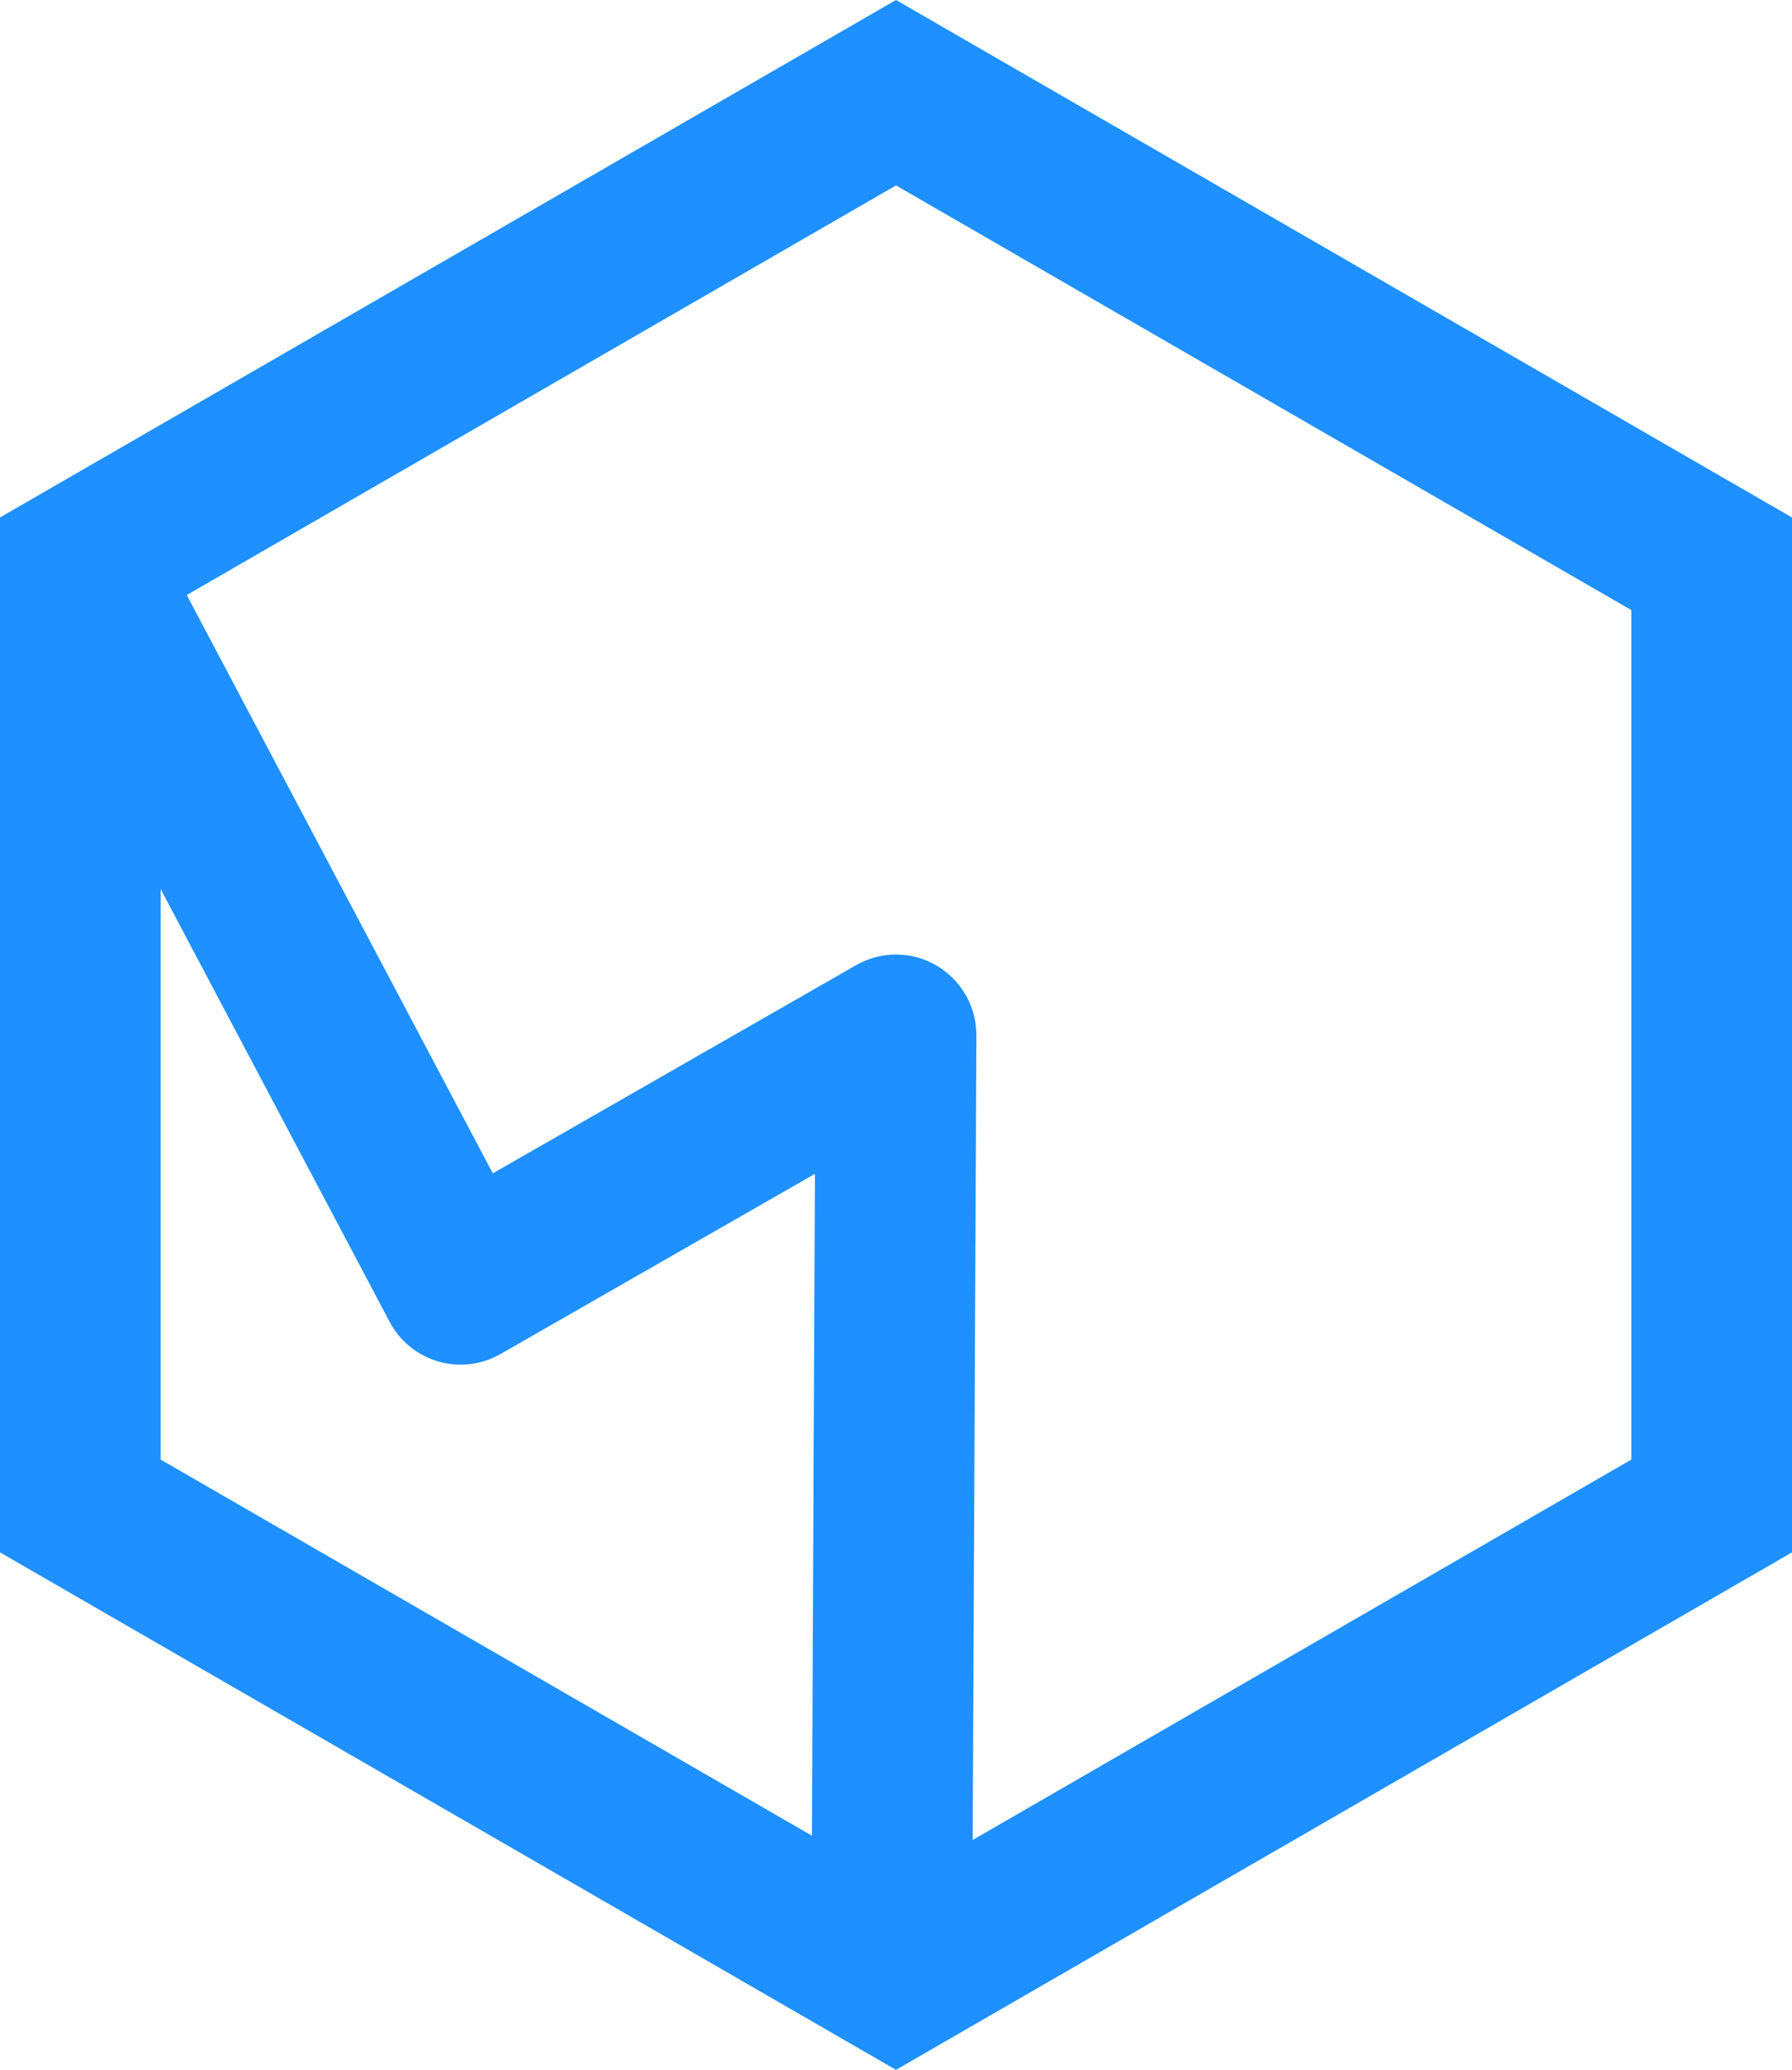
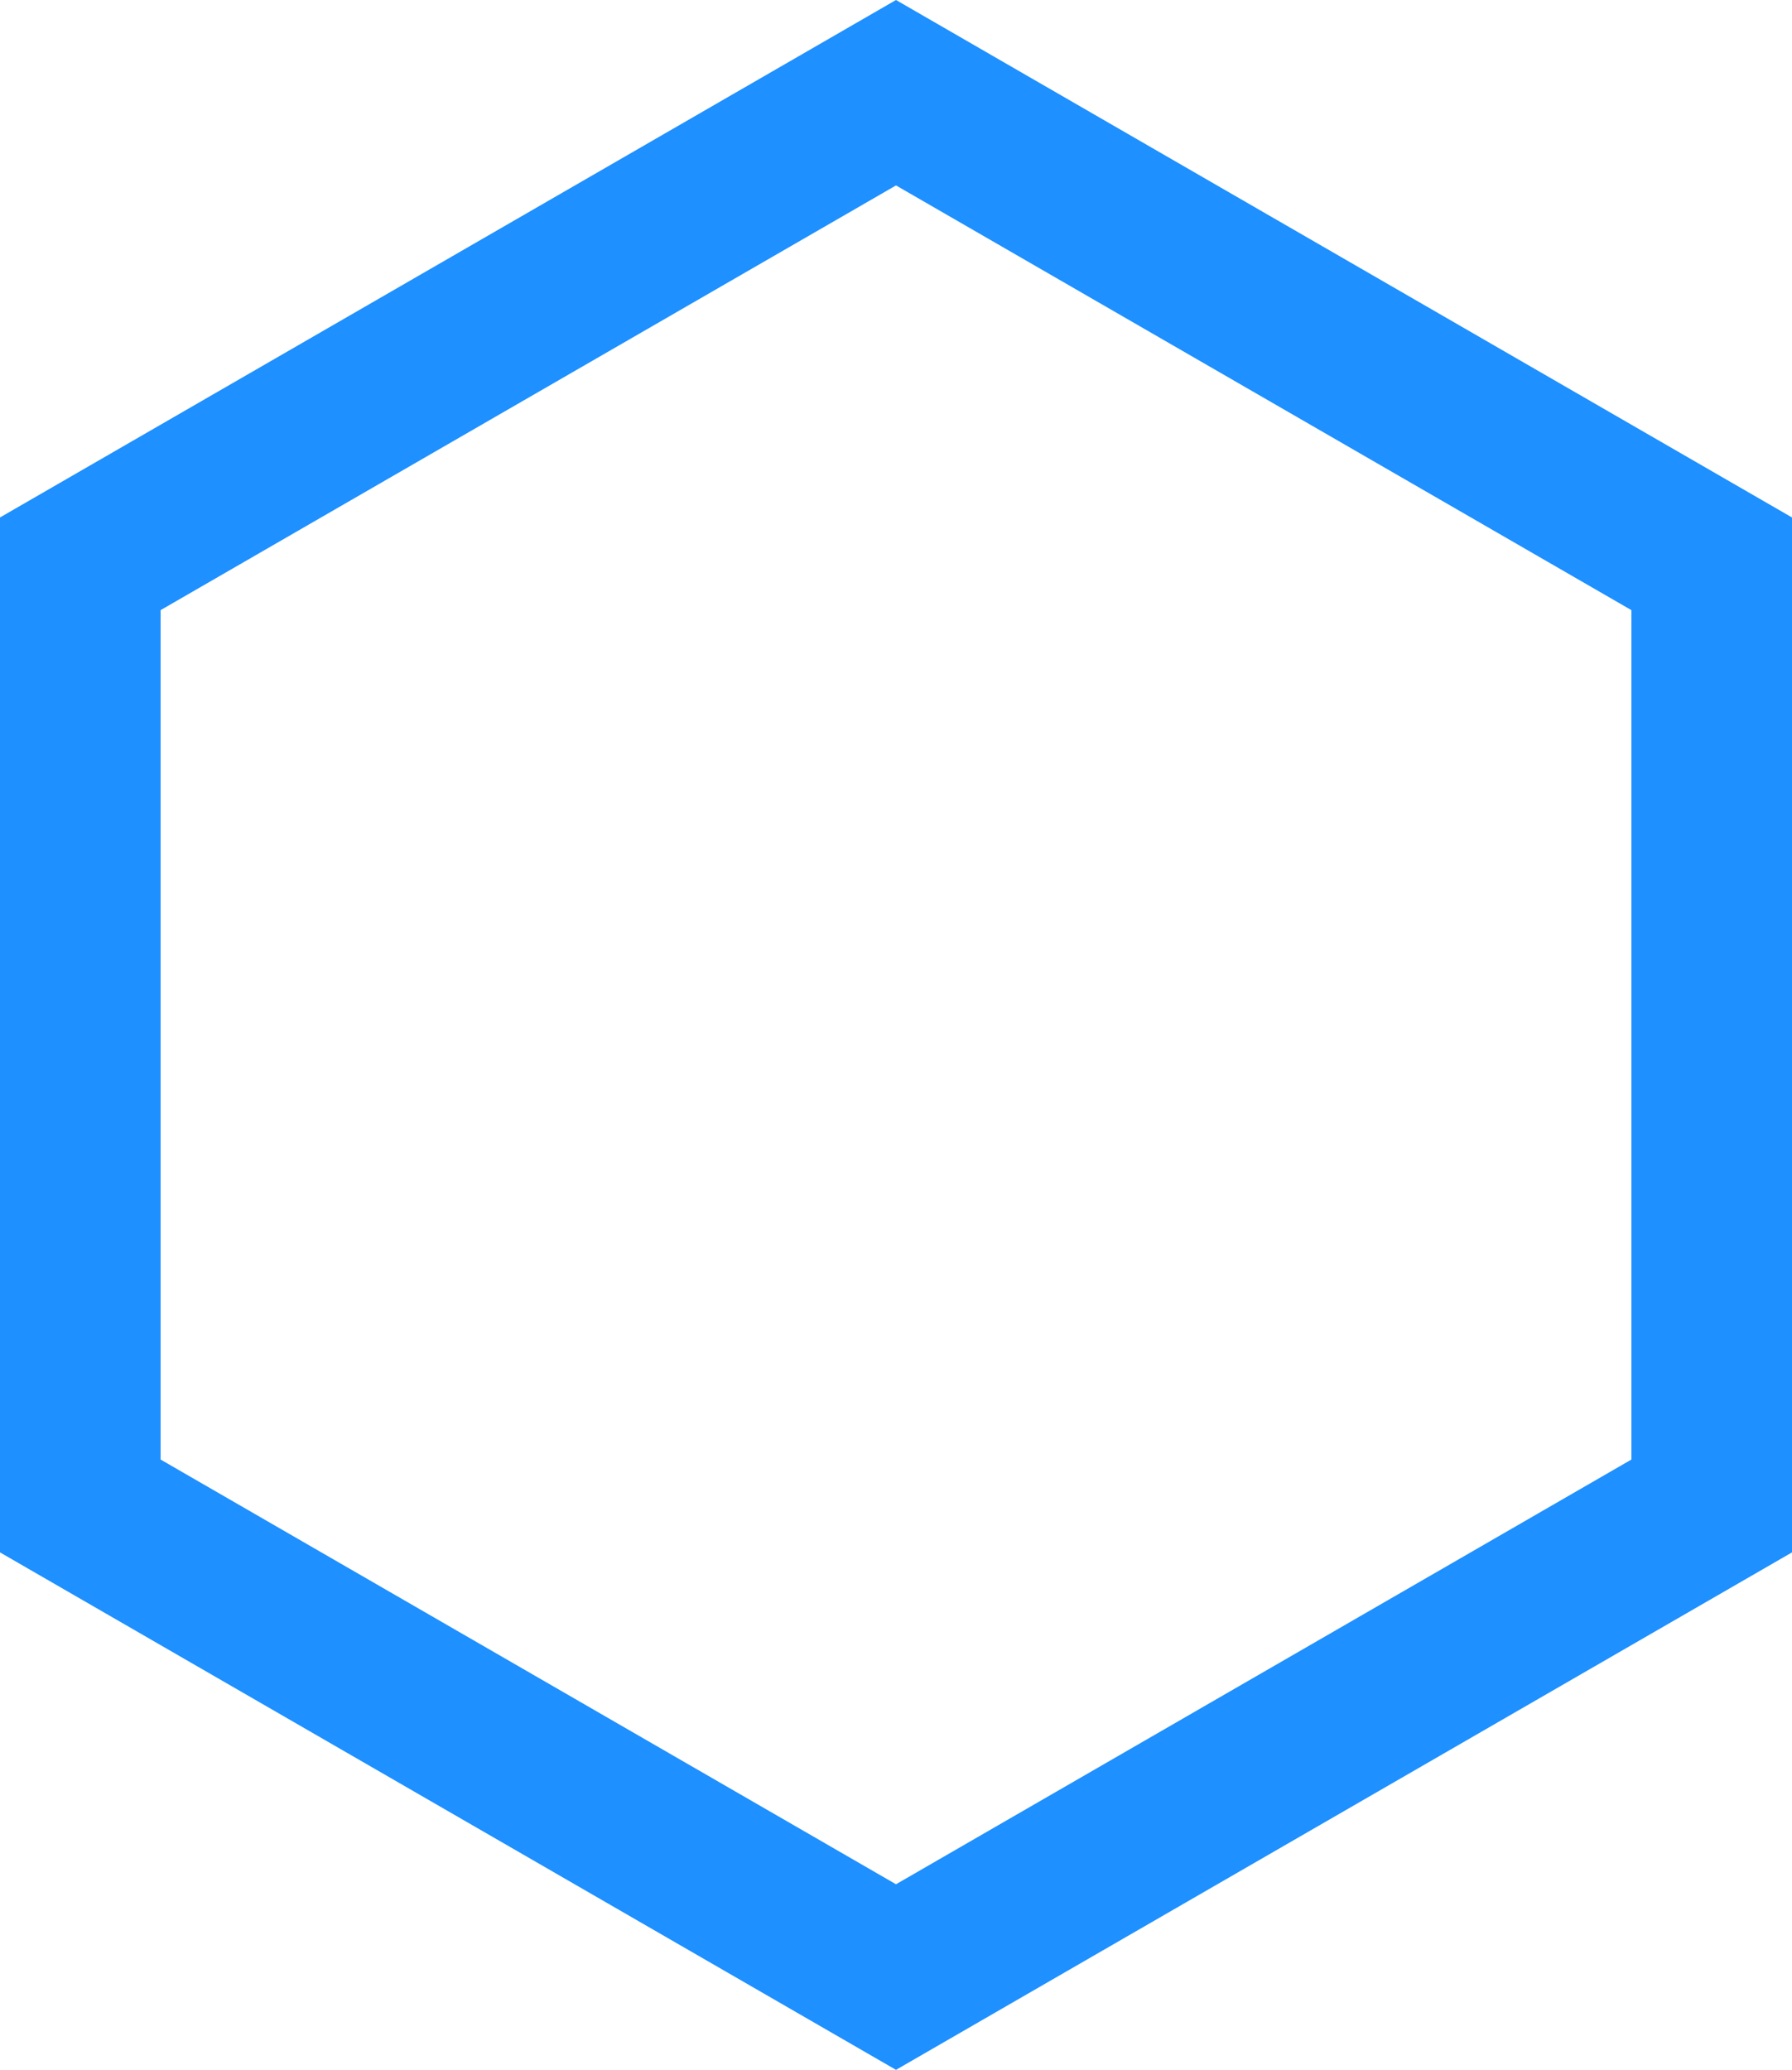
<svg xmlns="http://www.w3.org/2000/svg" id="a" viewBox="0 0 212 244.8">
  <defs>
    <style>.b{fill:#1e90ff;}</style>
  </defs>
  <path class="b" d="M106,21.93l87,50.23v100.46l-87,50.23-87-50.23v-100.46L106,21.93ZM106,0L0,61.2v122.4l106,61.2,106-61.2V61.2L106,0Z" />
-   <path class="b" d="M105.5,240.39h-.05c-5.25-.02-9.48-4.3-9.46-9.54l.42-92.02-37.2,21.31c-2.23,1.28-4.89,1.6-7.36.88-2.47-.72-4.55-2.4-5.75-4.68L1.11,71.34c-2.46-4.64-.69-10.39,3.95-12.84,4.64-2.45,10.39-.69,12.84,3.95l40.4,76.32,42.98-24.62c2.95-1.69,6.57-1.68,9.51.04,2.93,1.71,4.73,4.86,4.72,8.25l-.5,108.5c-.02,5.23-4.27,9.46-9.5,9.46Z" />
</svg>